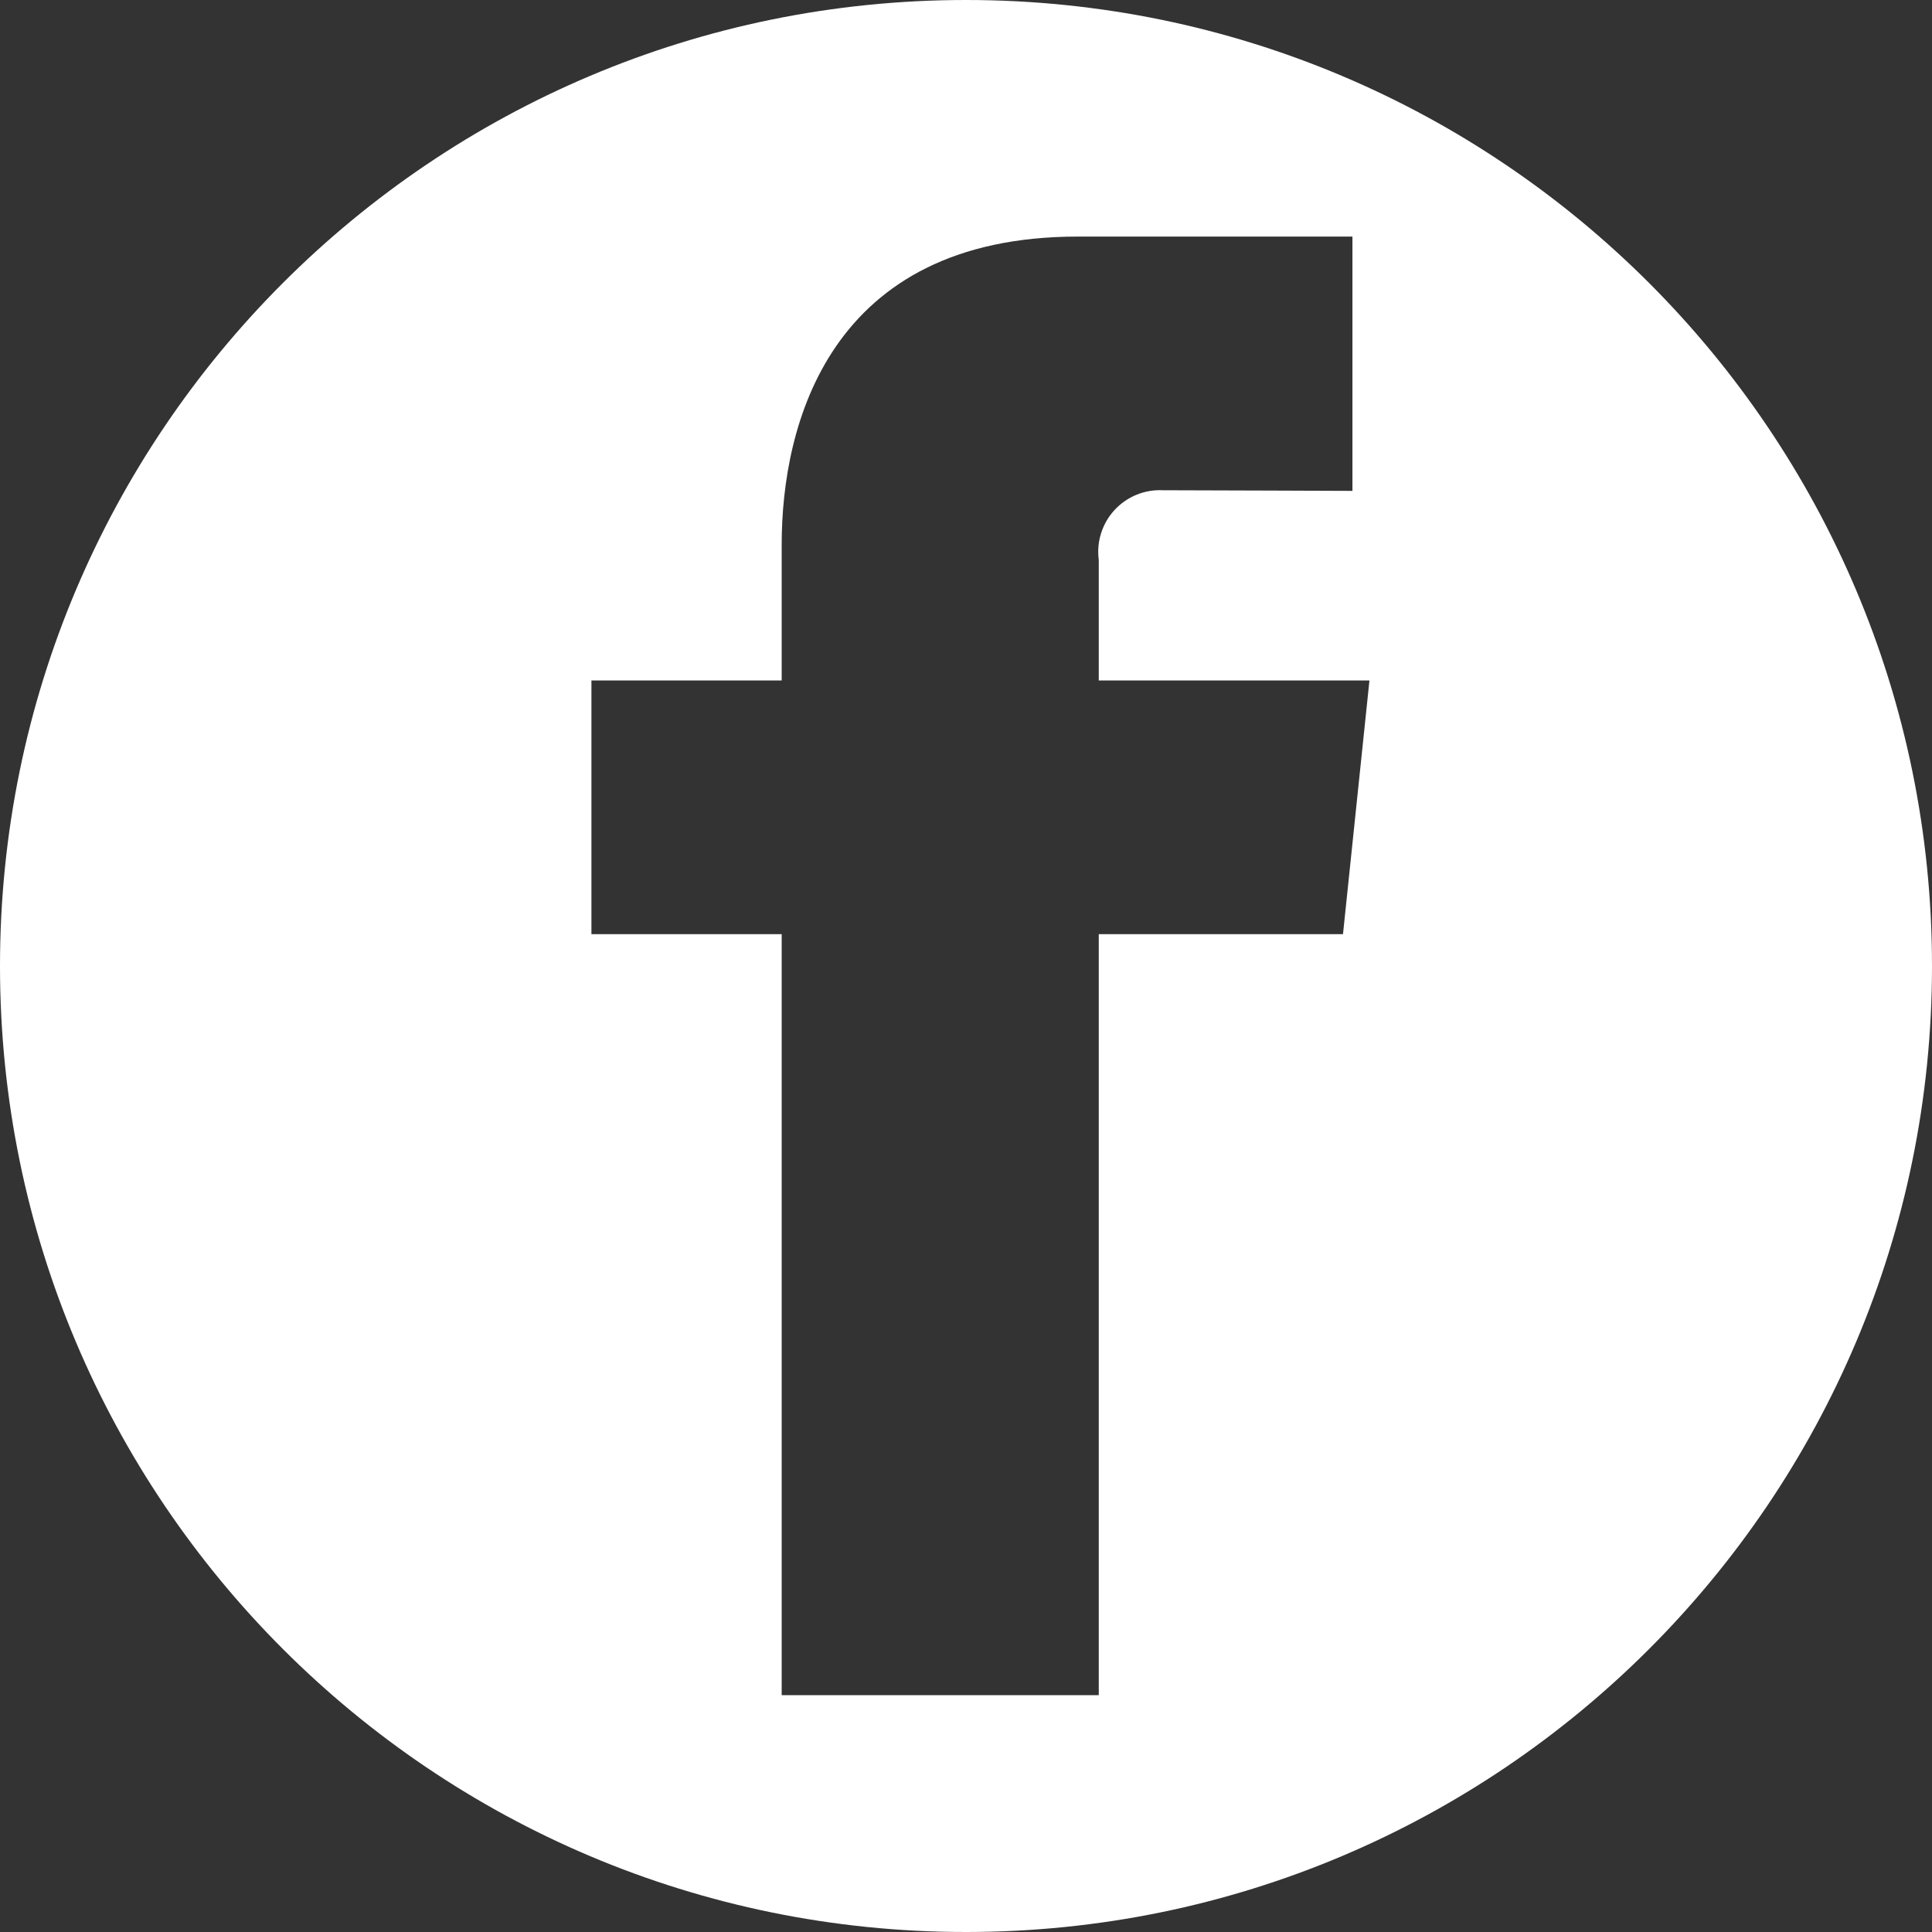
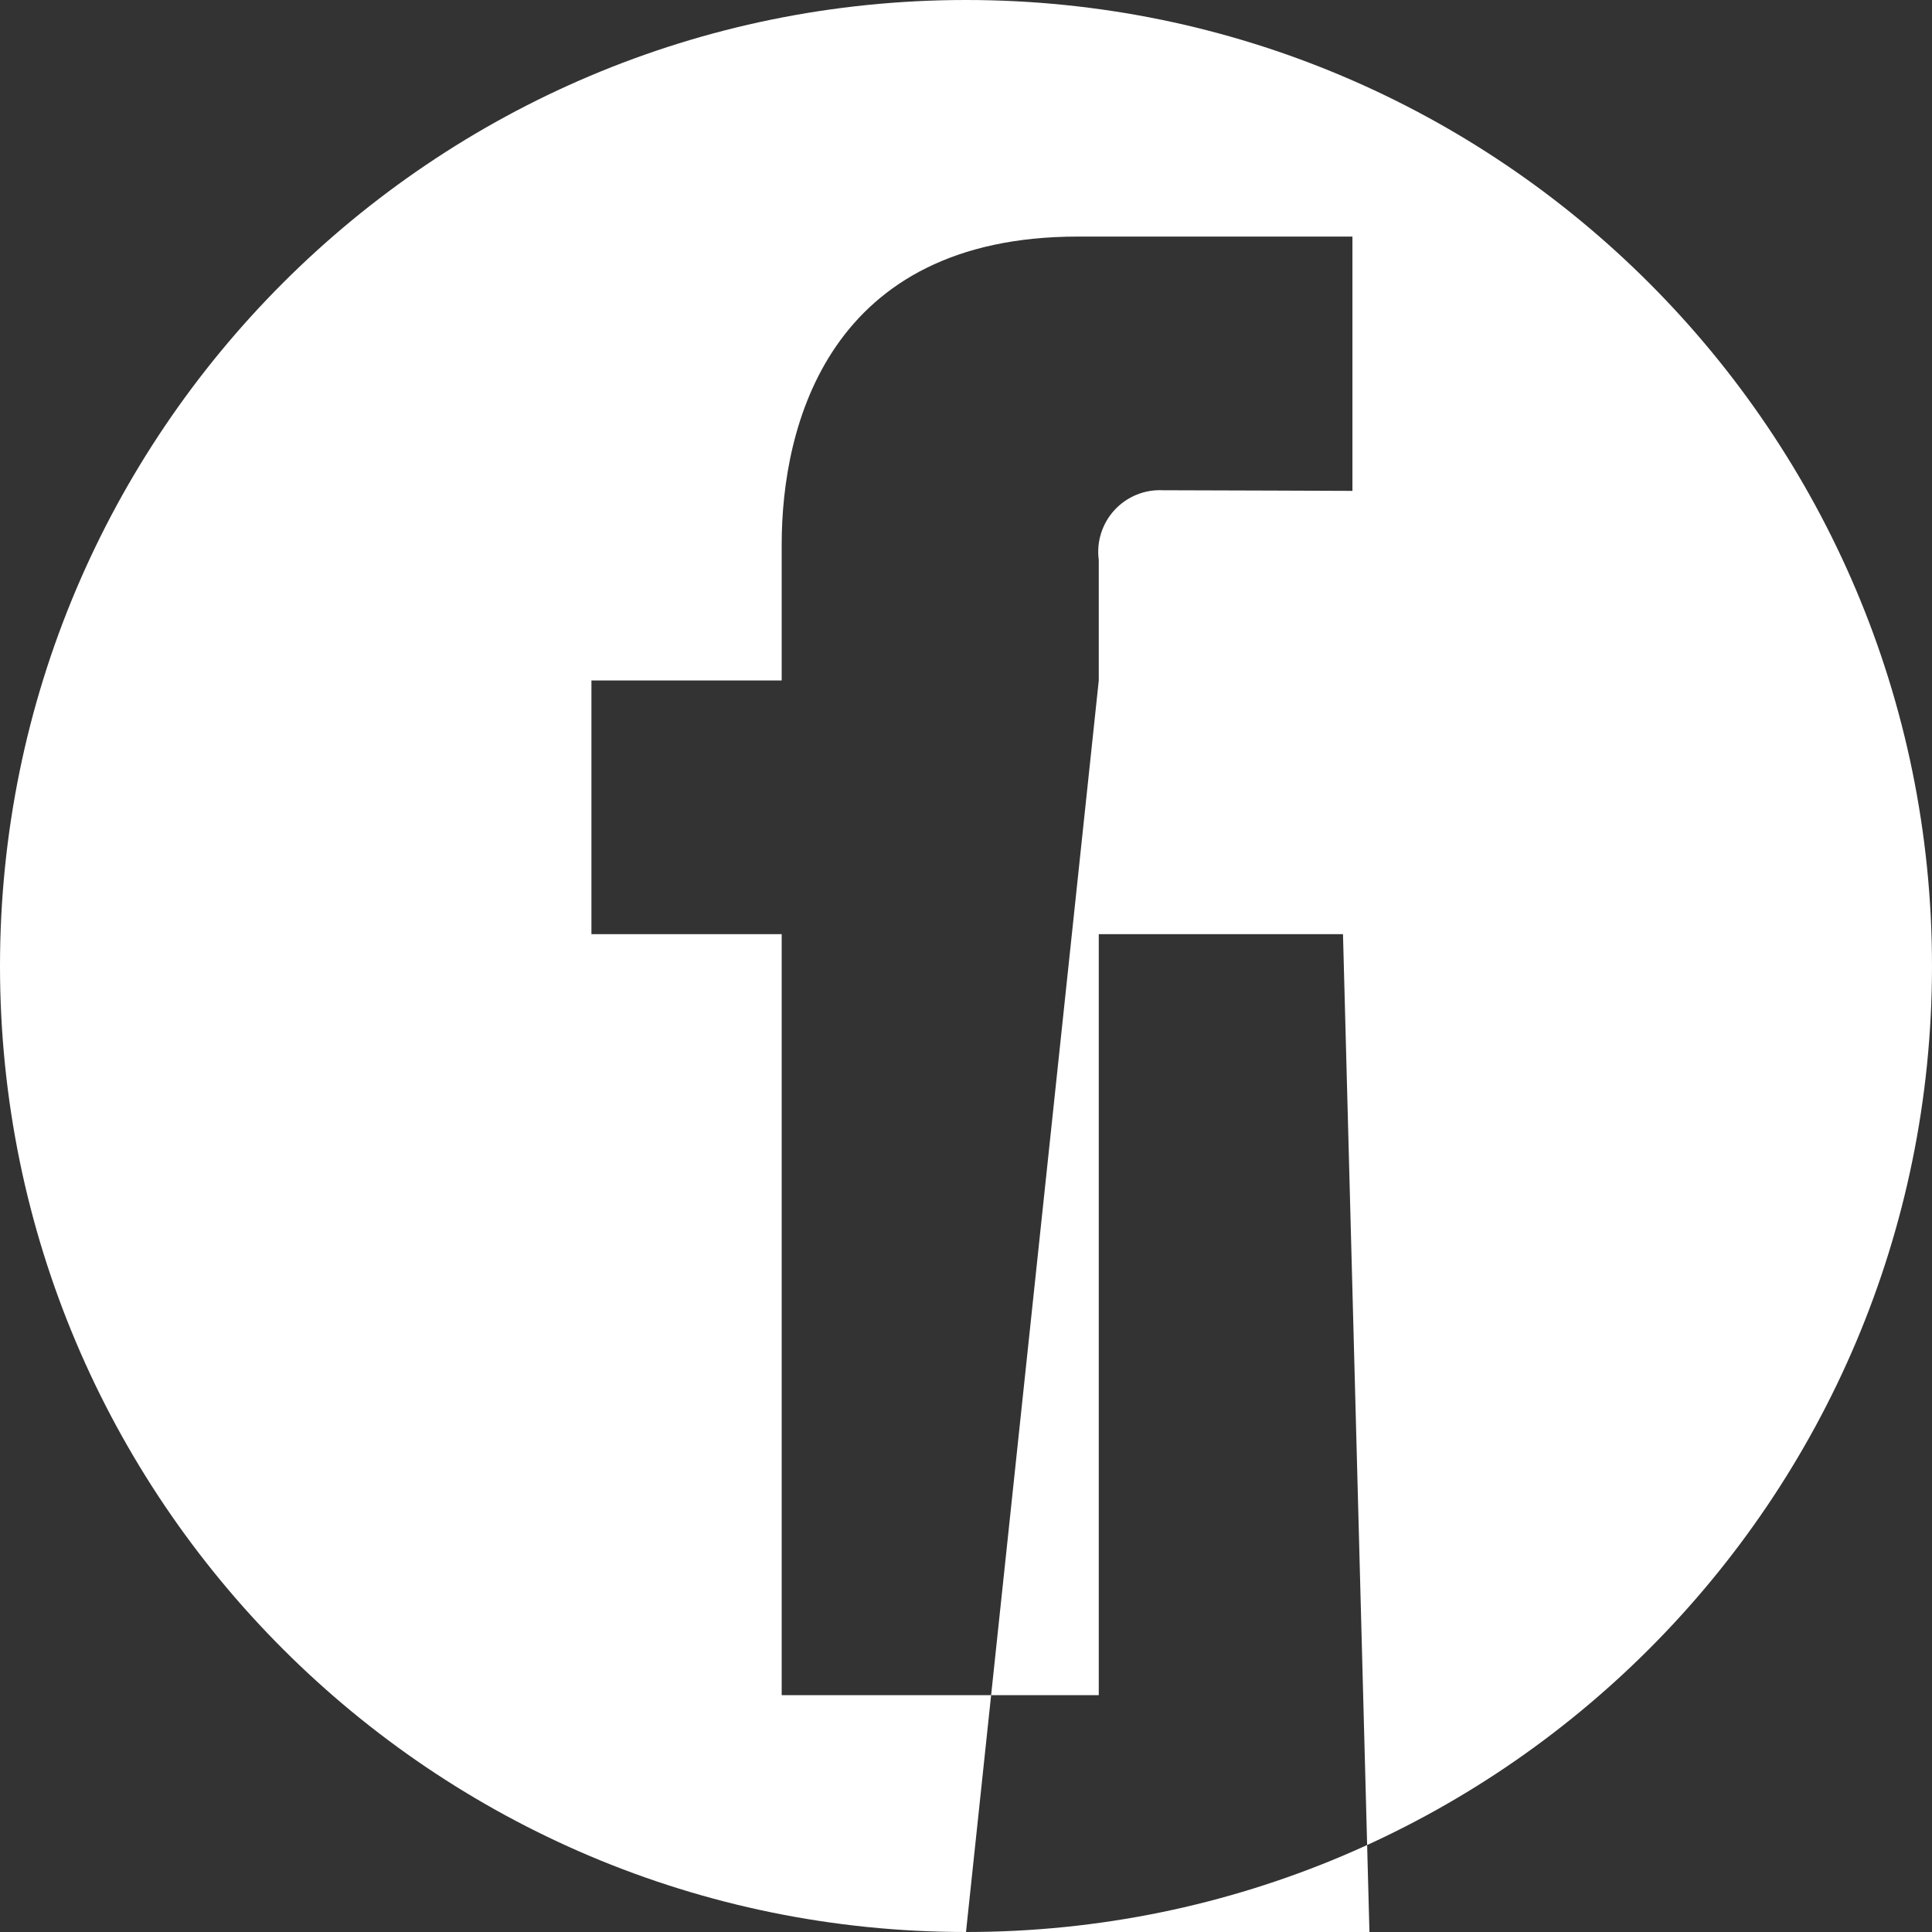
<svg xmlns="http://www.w3.org/2000/svg" width="100" height="100" viewBox="0 0 100 100" fill="none">
  <rect x="0" y="0" width="100" height="100" fill="#333333" stroke="none" />
-   <path fill-rule="evenodd" clip-rule="evenodd" d="M50 100C77.614 100 100 77.614 100 50C100 22.386 77.614 0 50 0C22.386 0 0 22.386 0 50C0 77.614 22.386 100 50 100ZM56.872 35.222H70.882L69.513 48.352H56.872V87.742H40.46V48.352H30.612V35.222H40.46V28.181C40.46 22.007 42.902 12.245 55.792 12.245H70.002V25.408C70.002 25.408 61.566 25.375 60.194 25.375C59.247 25.327 58.328 25.703 57.686 26.401C57.044 27.099 56.746 28.046 56.872 28.985V35.222Z" fill="white" />
+   <path fill-rule="evenodd" clip-rule="evenodd" d="M50 100C77.614 100 100 77.614 100 50C100 22.386 77.614 0 50 0C22.386 0 0 22.386 0 50C0 77.614 22.386 100 50 100ZH70.882L69.513 48.352H56.872V87.742H40.46V48.352H30.612V35.222H40.46V28.181C40.46 22.007 42.902 12.245 55.792 12.245H70.002V25.408C70.002 25.408 61.566 25.375 60.194 25.375C59.247 25.327 58.328 25.703 57.686 26.401C57.044 27.099 56.746 28.046 56.872 28.985V35.222Z" fill="white" />
</svg>